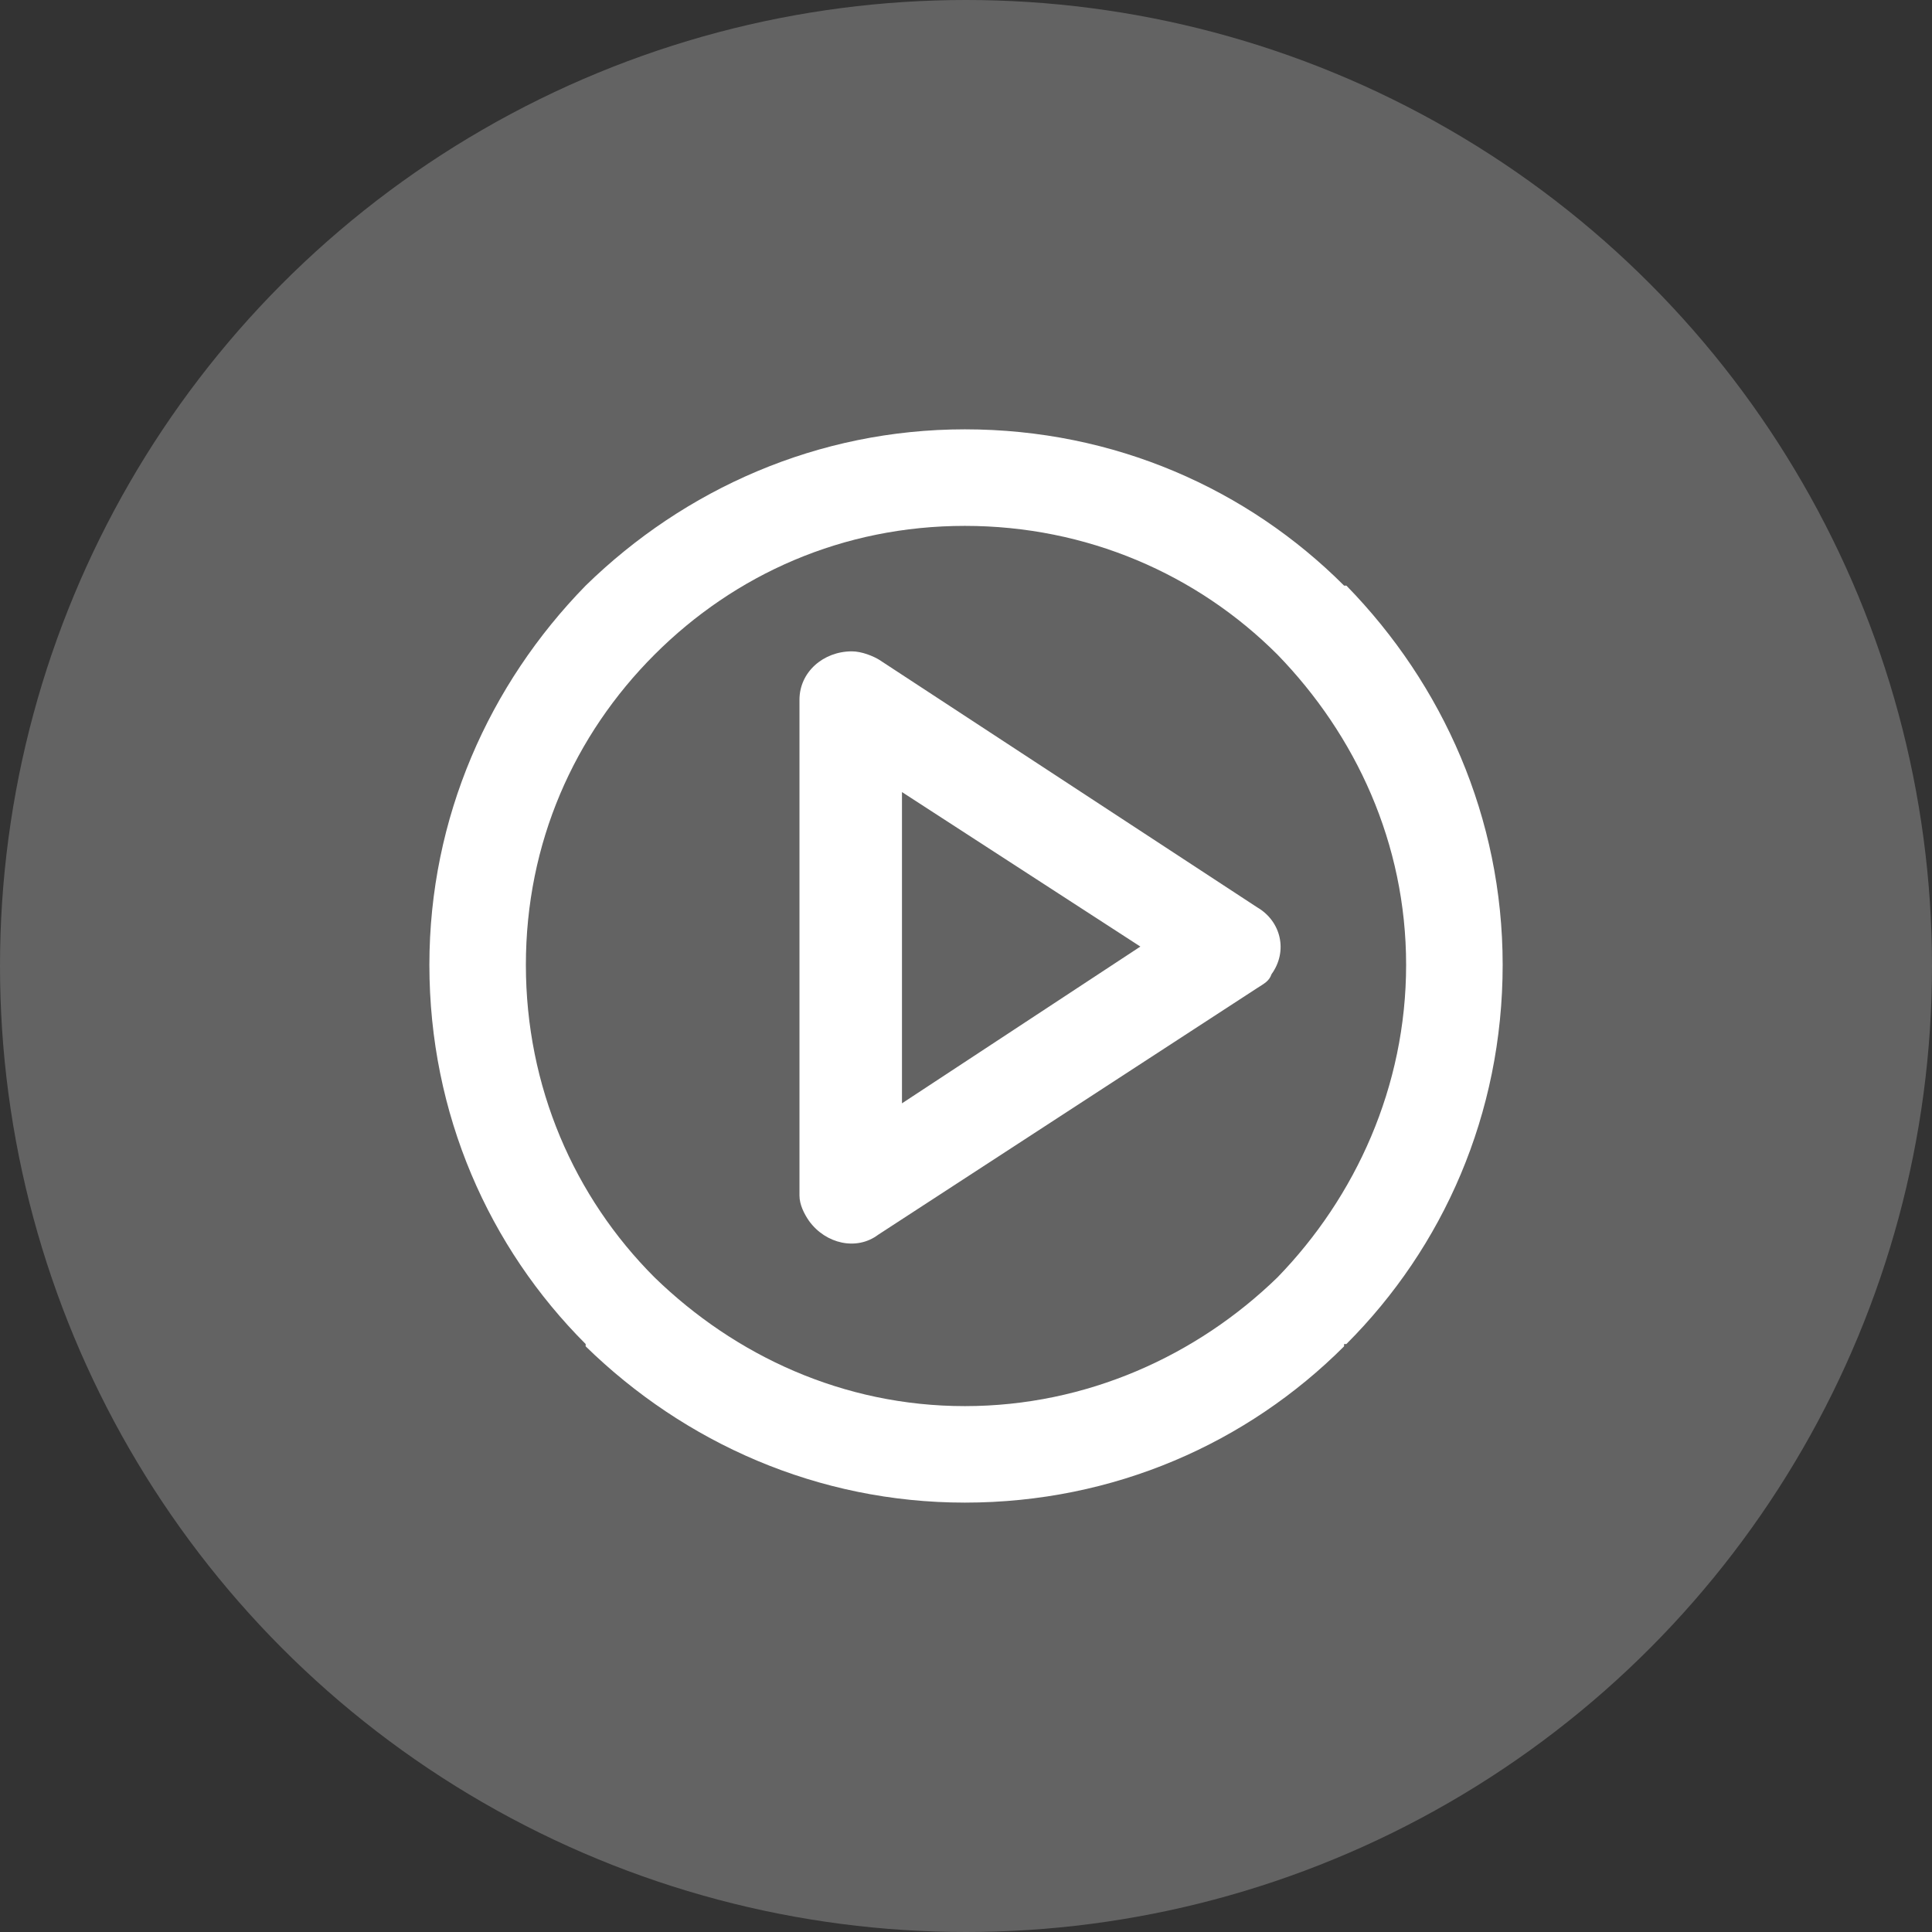
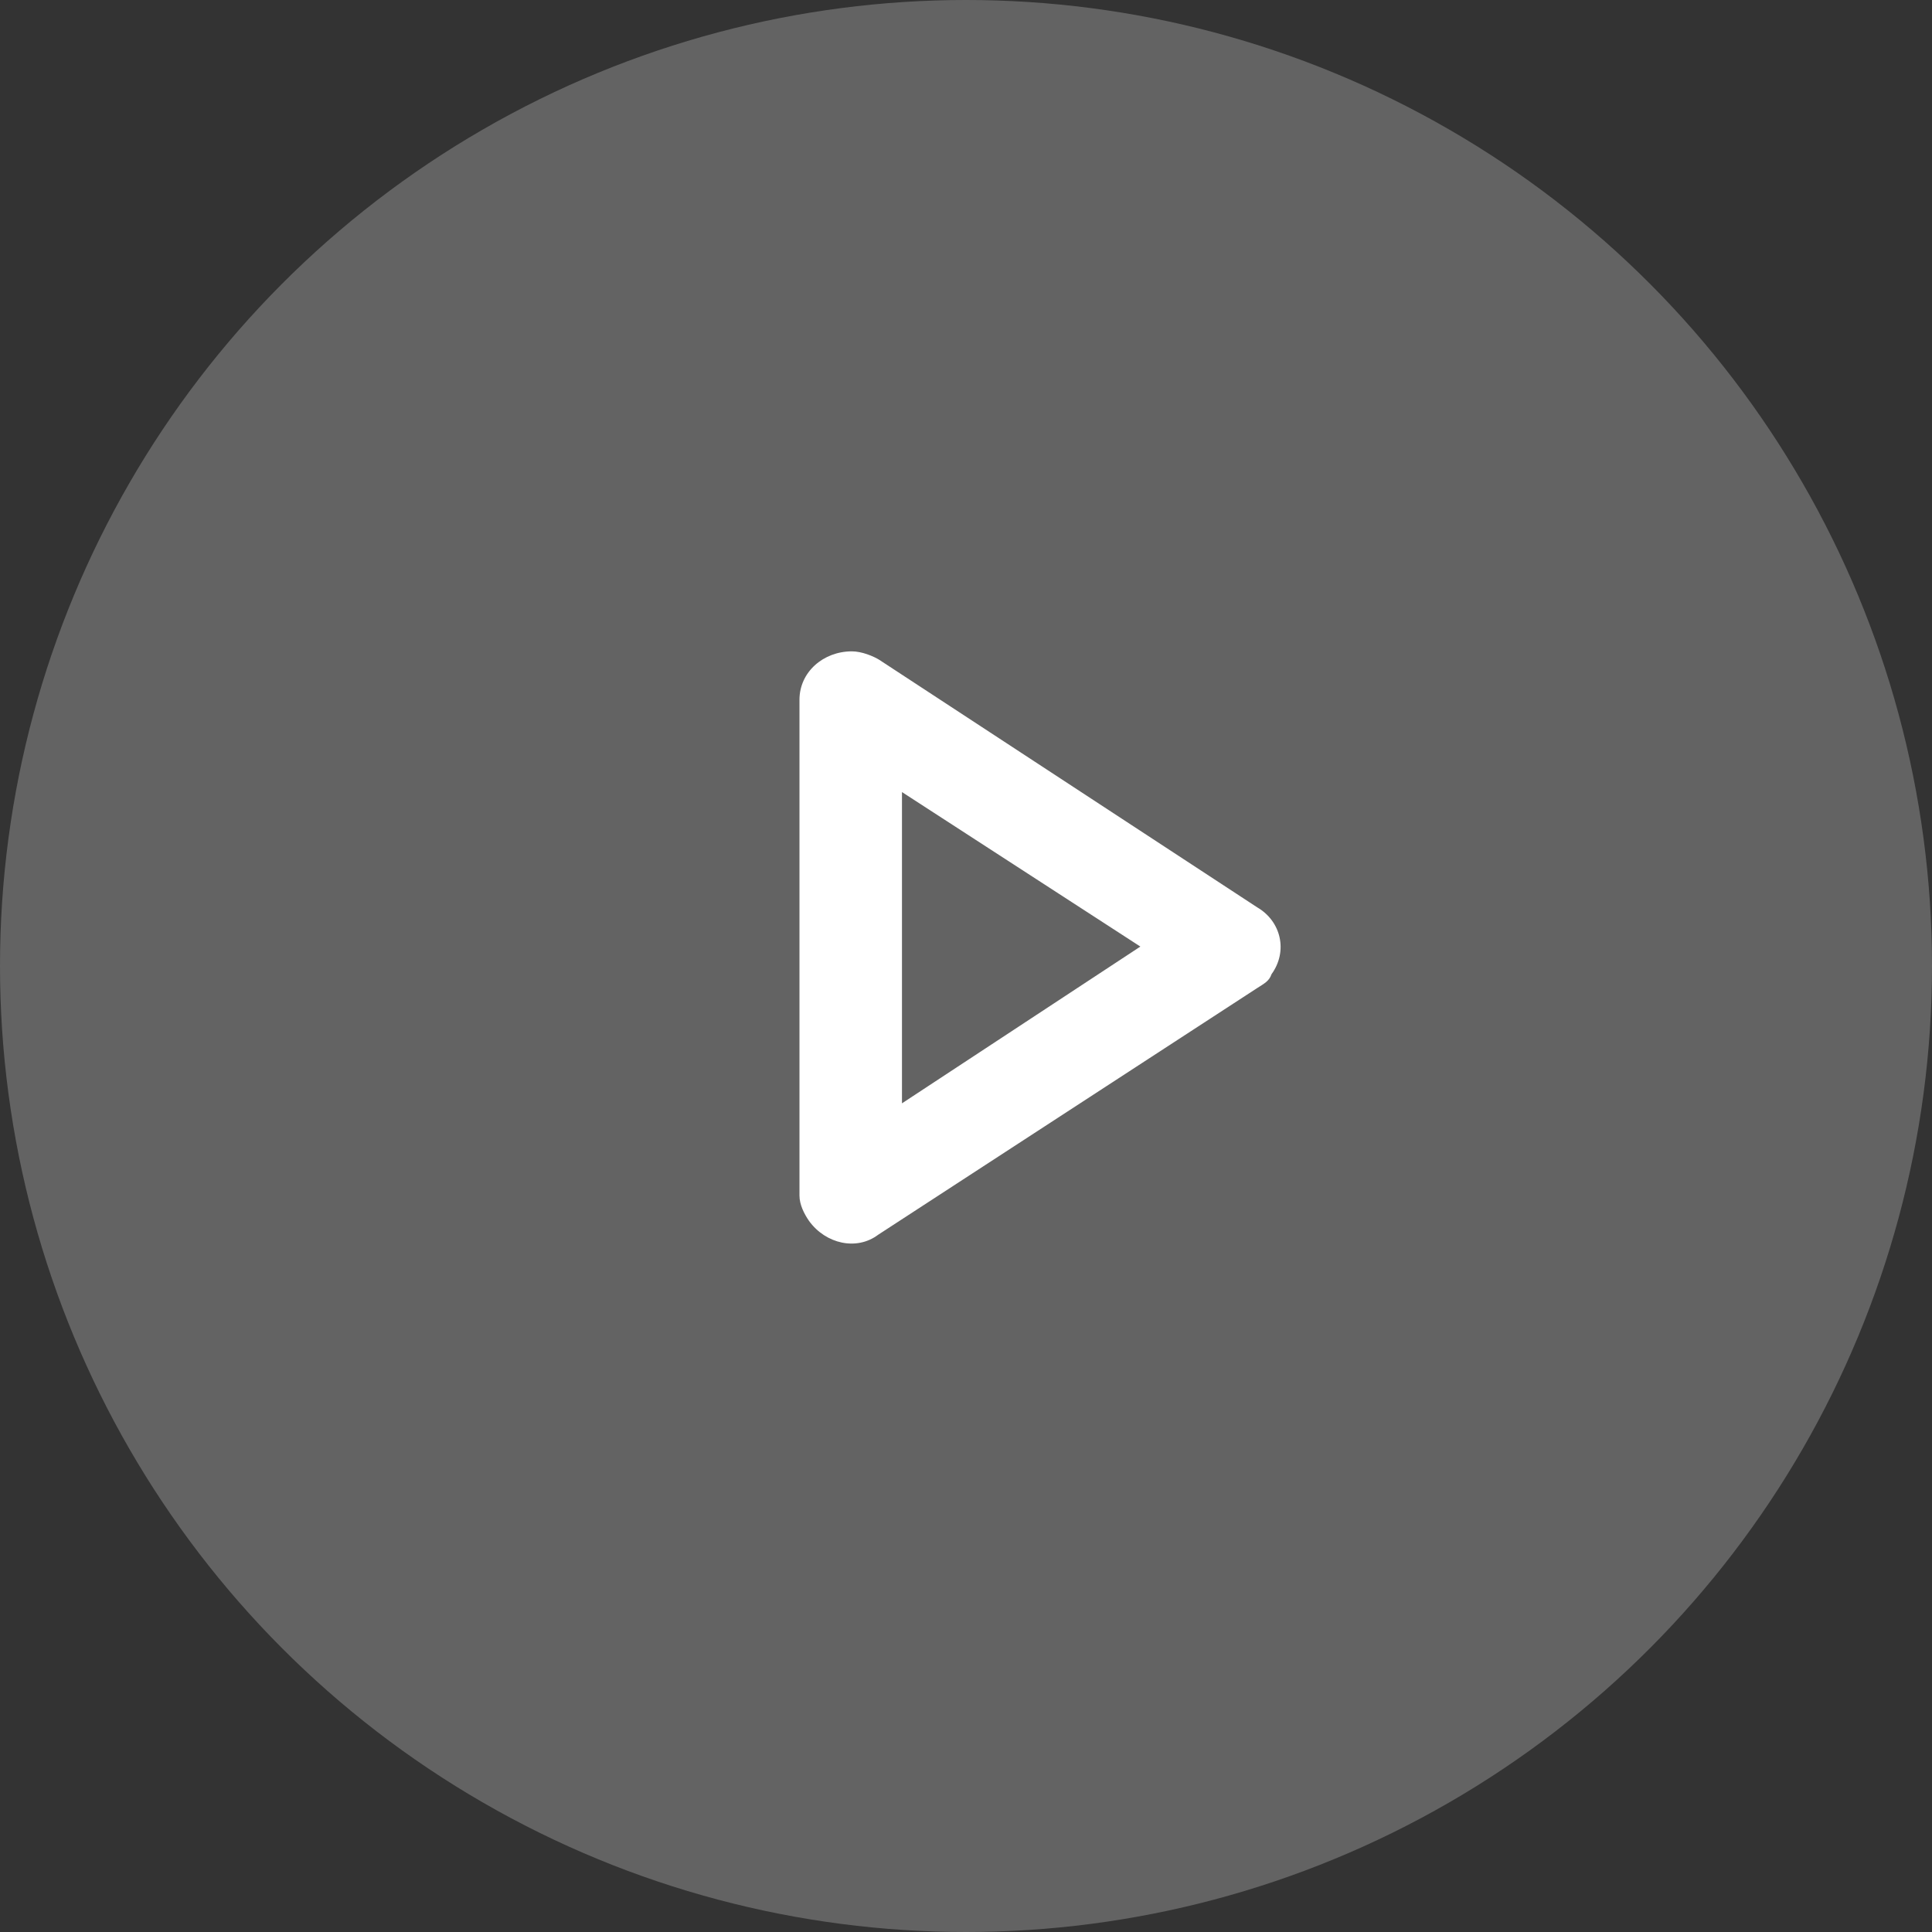
<svg xmlns="http://www.w3.org/2000/svg" height="36" viewBox="0 0 36 36" width="36">
  <rect x="0" y="0" width="36" height="36" fill="#333333" stroke="none" />
  <g fill="#fff" fill-rule="evenodd">
    <circle cx="18" cy="18" opacity=".235" r="18" />
    <g transform="translate(8 8)">
-       <path d="m15.803 4.197c-1.499-1.499-3.555-2.398-5.824-2.398s-4.283.899-5.782 2.398c-1.499 1.499-2.398 3.512-2.398 5.782s.899 4.325 2.398 5.824c1.499 1.456 3.512 2.398 5.782 2.398s4.325-.942 5.824-2.398c1.456-1.499 2.398-3.555 2.398-5.824s-.942-4.283-2.398-5.782m-5.824-4.197c2.784 0 5.268 1.113 7.066 2.912h.043c1.799 1.842 2.912 4.325 2.912 7.066 0 2.784-1.113 5.268-2.912 7.066h-.043v.043c-1.799 1.799-4.283 2.912-7.066 2.912-2.741 0-5.225-1.113-7.066-2.912v-.043c-1.799-1.799-2.912-4.283-2.912-7.066 0-2.741 1.113-5.225 2.912-7.066 1.842-1.799 4.325-2.912 7.066-2.912" />
      <path d="m13.249 9.638-4.442-2.879v5.8zm-4.842-5.328 7.019 4.597c.444.258.578.816.267 1.246-.044.129-.133.172-.267.258l-7.063 4.597c-.4.301-.977.172-1.288-.258-.089-.129-.178-.301-.178-.473v-9.238c0-.516.444-.902.977-.902.178 0 .4.086.533.172z" />
    </g>
  </g>
</svg>